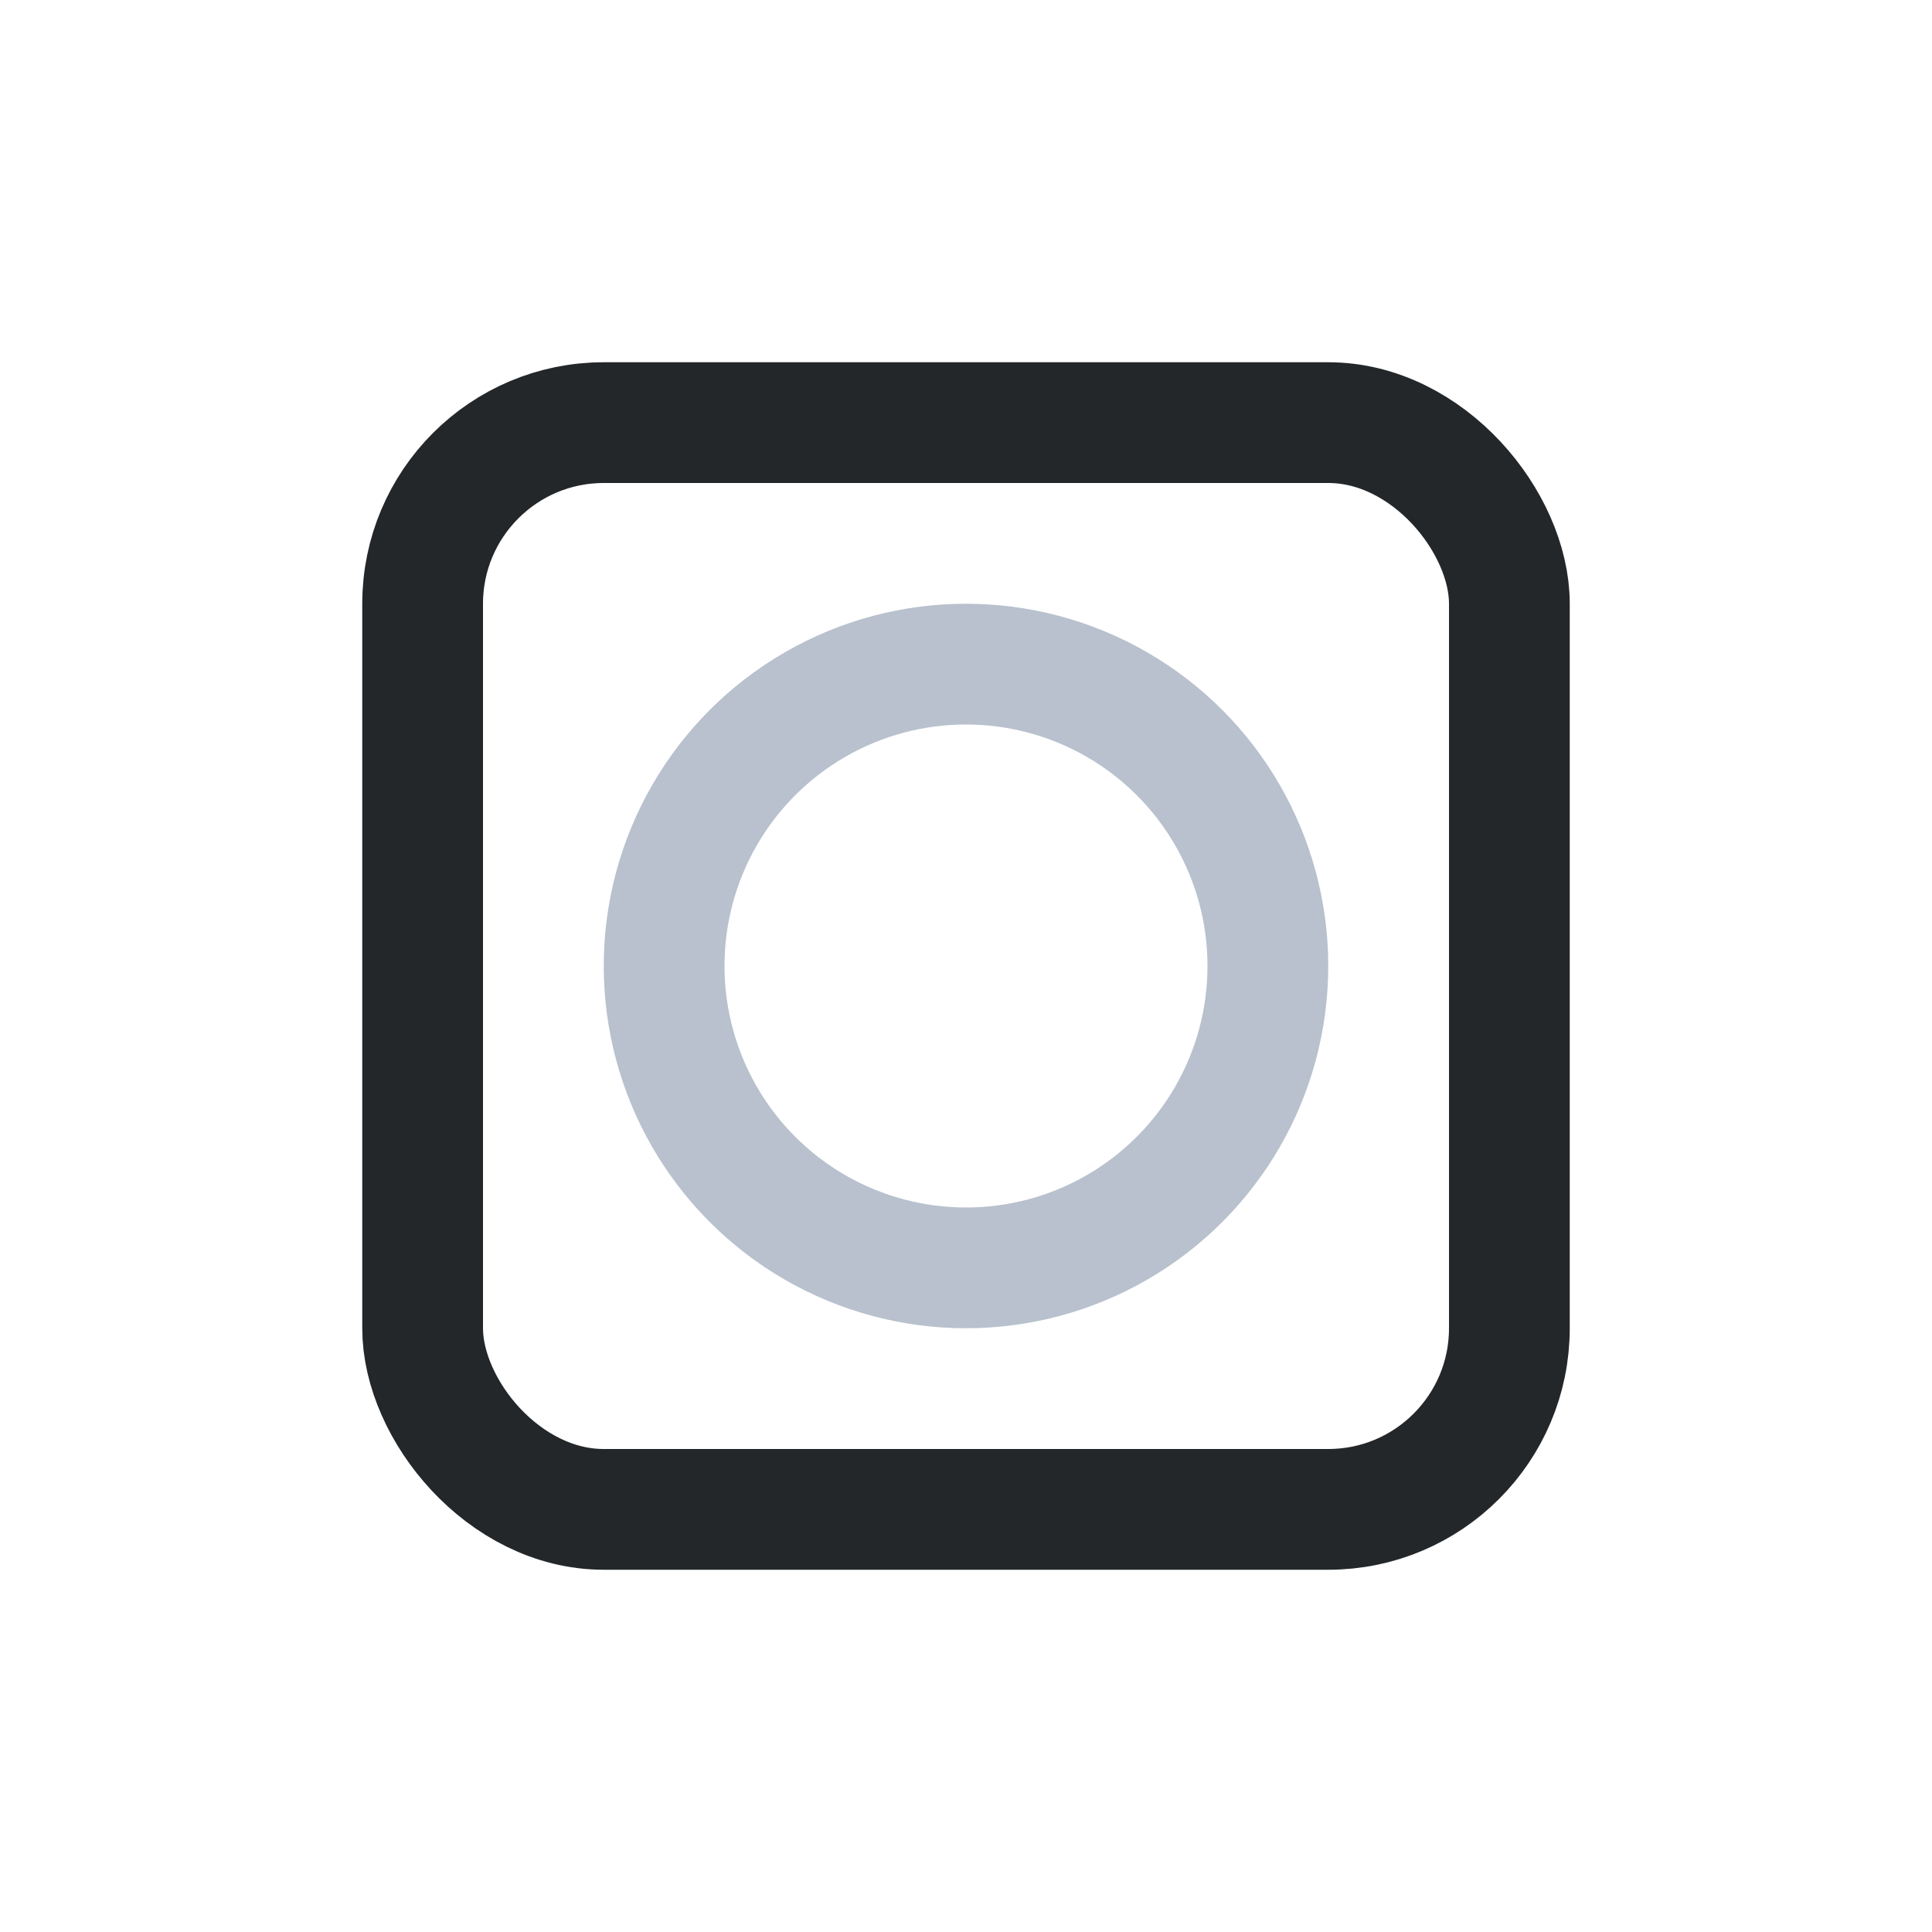
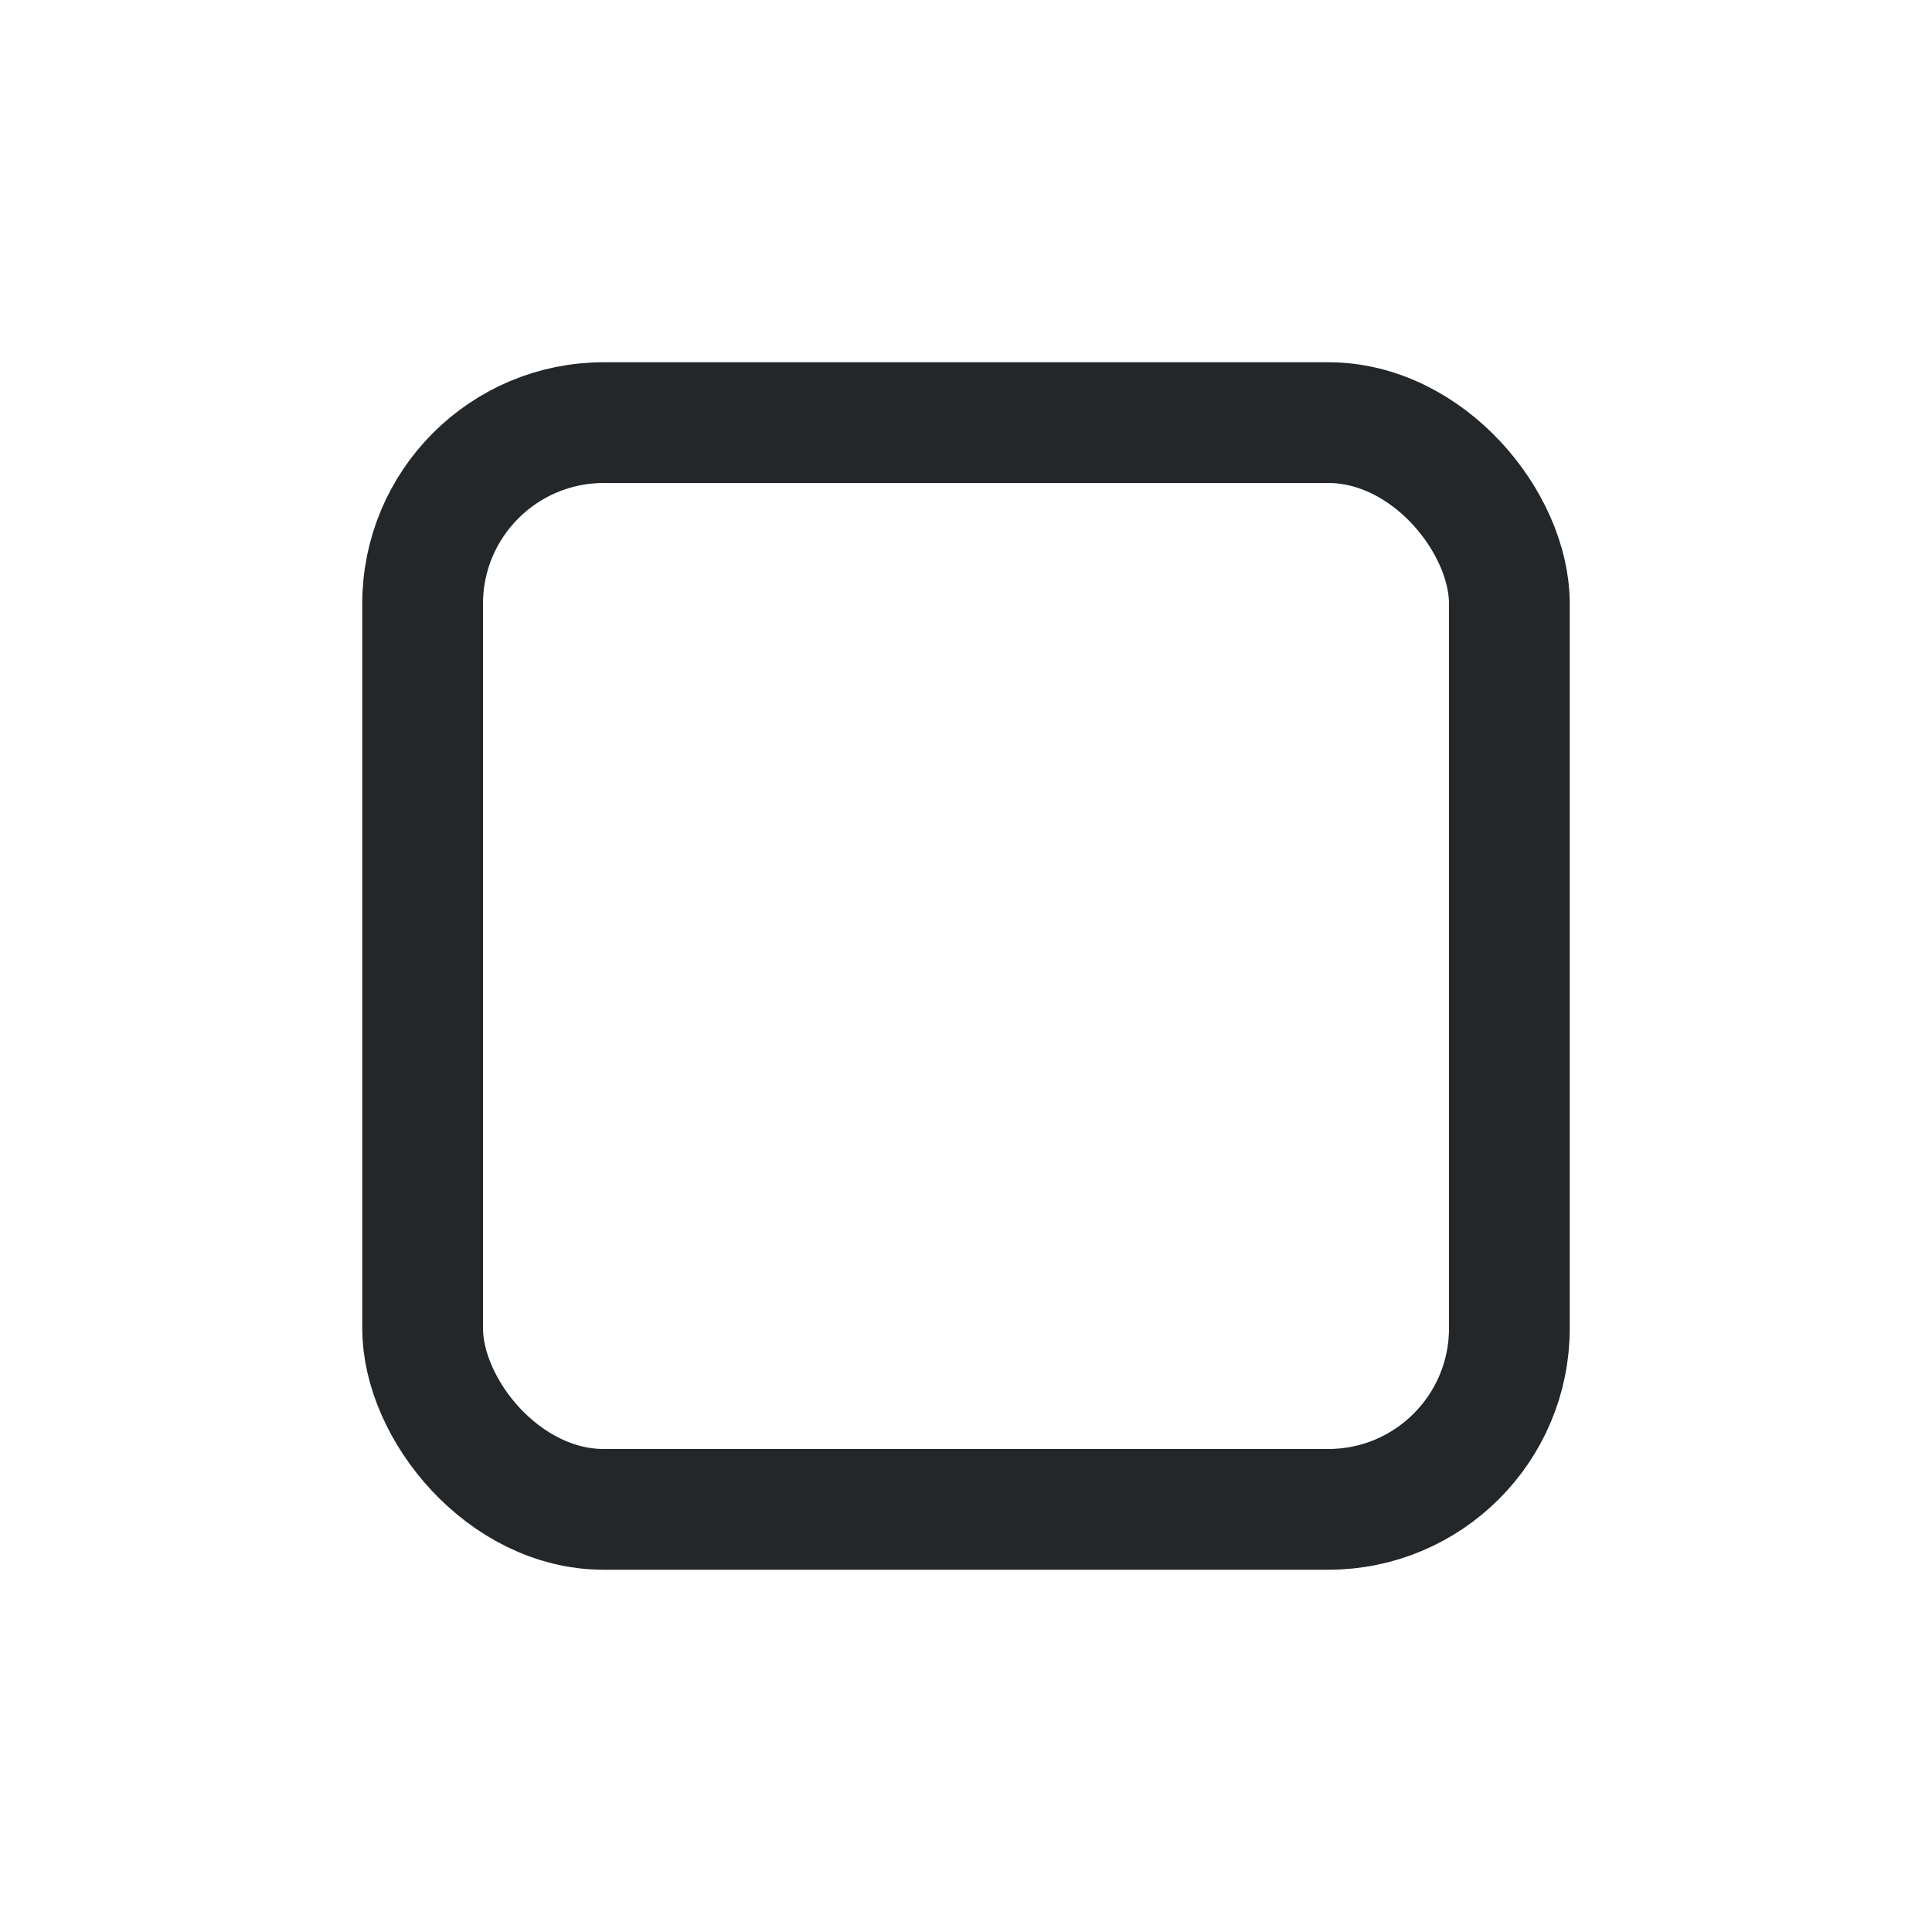
<svg xmlns="http://www.w3.org/2000/svg" width="32" height="32" viewBox="0 0 32 32">
  <rect x="7" y="7" width="18" height="18" rx="3" fill="none" stroke="#23272A" stroke-width="2" />
-   <circle cx="16" cy="16" r="5" fill="none" stroke="#B8C1CD" stroke-width="2" />
</svg>